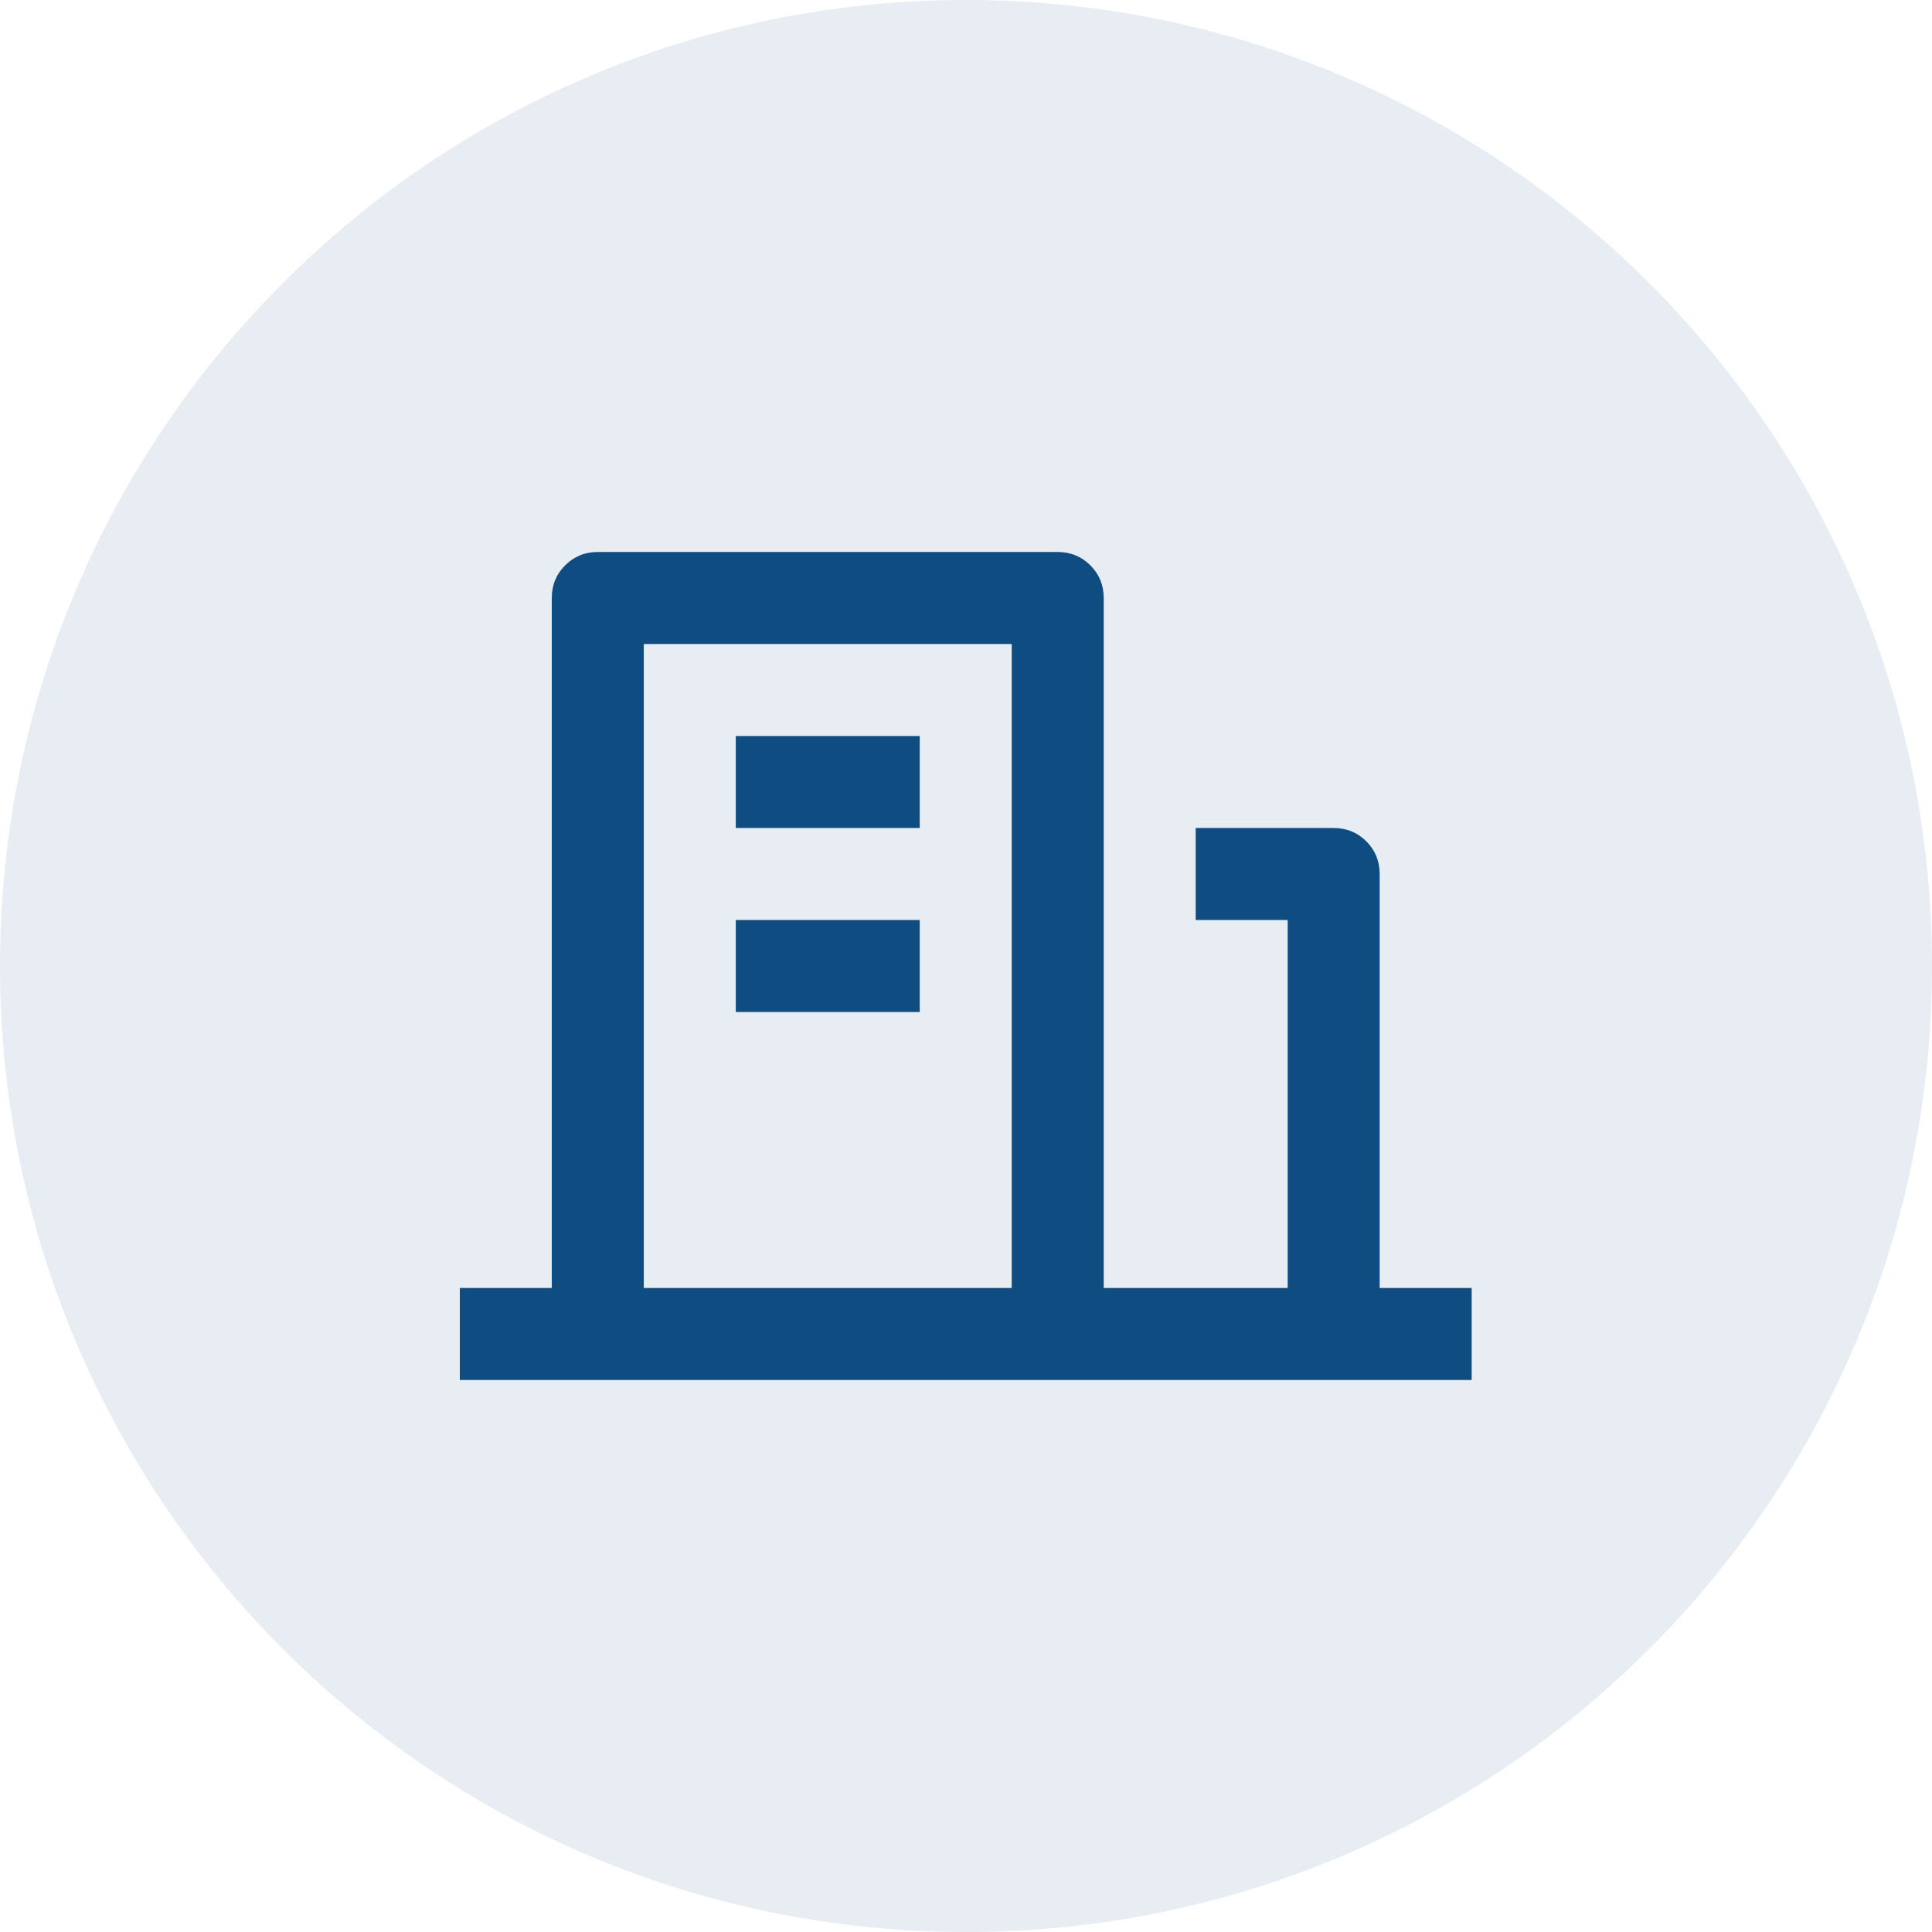
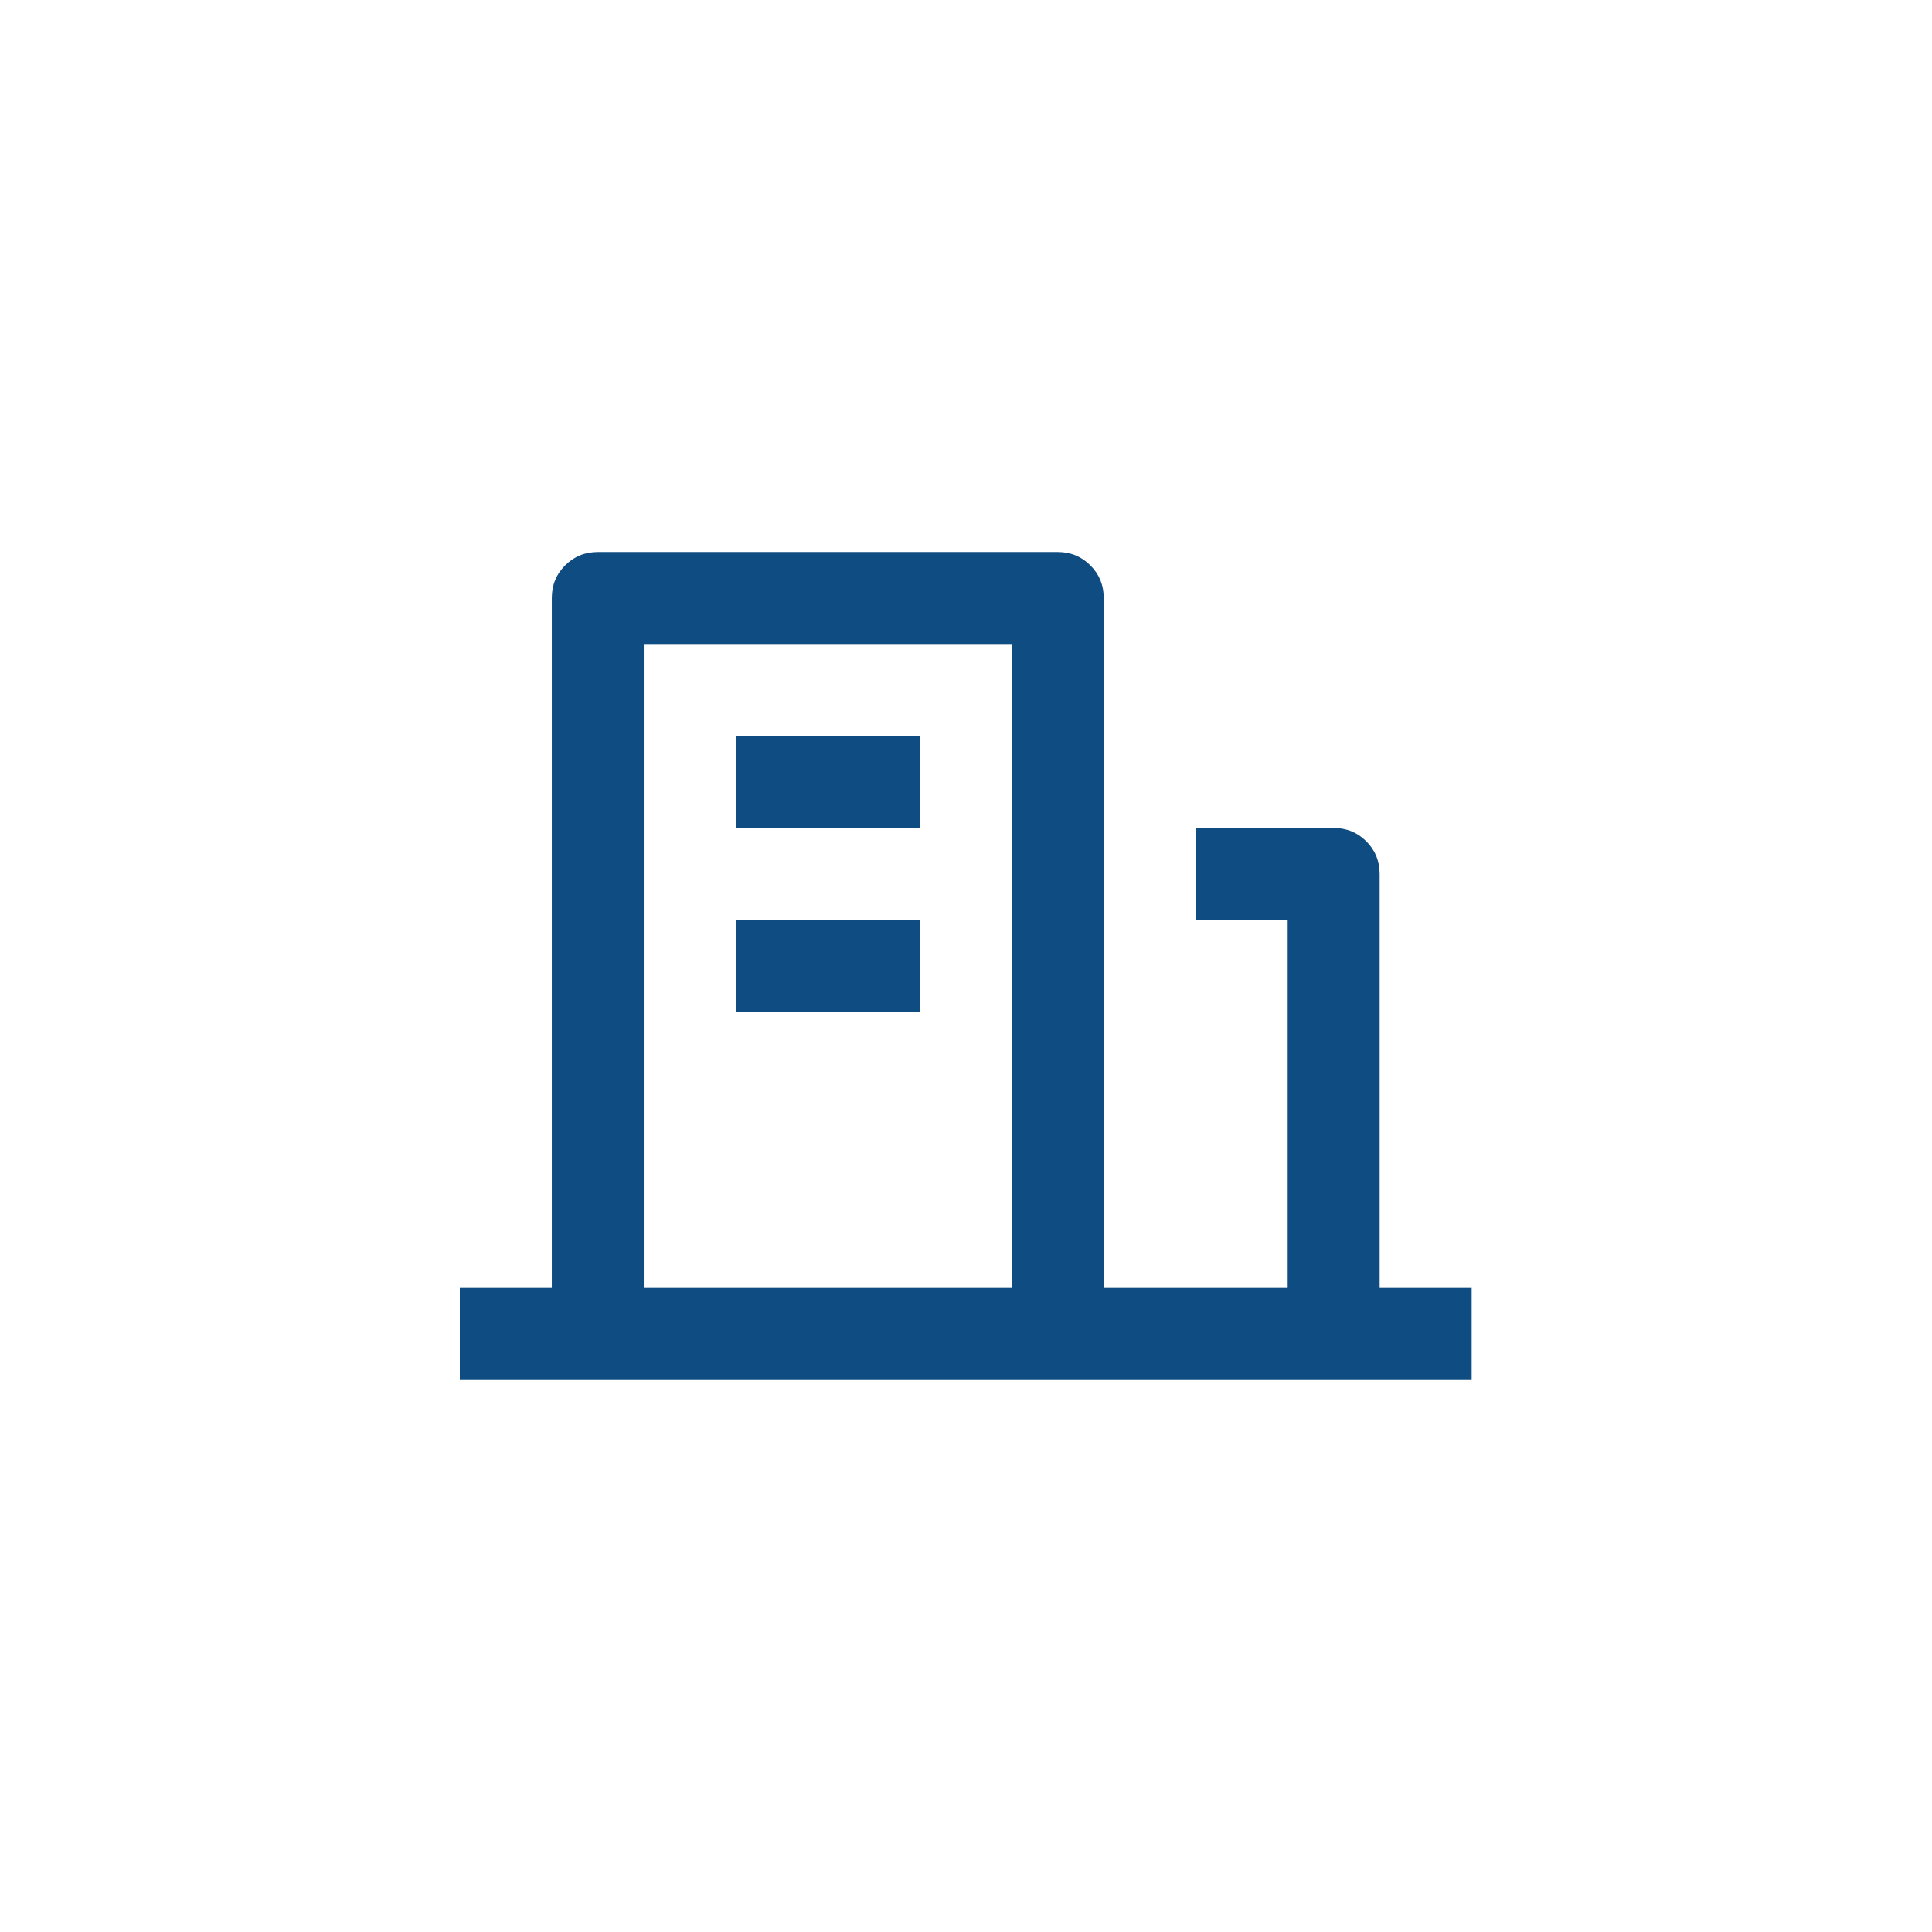
<svg xmlns="http://www.w3.org/2000/svg" width="56" height="56" viewBox="0 0 56 56" fill="none">
-   <path d="M0 28C0 12.536 12.536 0 28 0C43.464 0 56 12.536 56 28C56 43.464 43.464 56 28 56C12.536 56 0 43.464 0 28Z" fill="#0F4C81" fill-opacity="0.1" />
-   <path d="M39.99 37.333H42.657V40H13.328V37.333H15.994V17.333C15.994 16.96 16.123 16.644 16.381 16.387C16.638 16.129 16.954 16 17.327 16H30.658C31.032 16 31.347 16.129 31.605 16.387C31.863 16.644 31.992 16.96 31.992 17.333V37.333H37.324V26.667H34.658V24H38.657C39.031 24 39.346 24.129 39.604 24.387C39.861 24.644 39.99 24.96 39.99 25.333V37.333ZM18.66 18.667V37.333H29.325V18.667H18.66ZM21.327 26.667H26.659V29.333H21.327V26.667ZM21.327 21.333H26.659V24H21.327V21.333Z" fill="#0F4C81" />
+   <path d="M39.99 37.333H42.657V40H13.328V37.333H15.994V17.333C15.994 16.96 16.123 16.644 16.381 16.387C16.638 16.129 16.954 16 17.327 16H30.658C31.032 16 31.347 16.129 31.605 16.387C31.863 16.644 31.992 16.96 31.992 17.333V37.333H37.324V26.667H34.658V24H38.657C39.031 24 39.346 24.129 39.604 24.387C39.861 24.644 39.99 24.96 39.99 25.333V37.333ZM18.66 18.667V37.333H29.325V18.667H18.66ZM21.327 26.667H26.659V29.333H21.327V26.667ZM21.327 21.333H26.659V24H21.327V21.333" fill="#0F4C81" />
</svg>